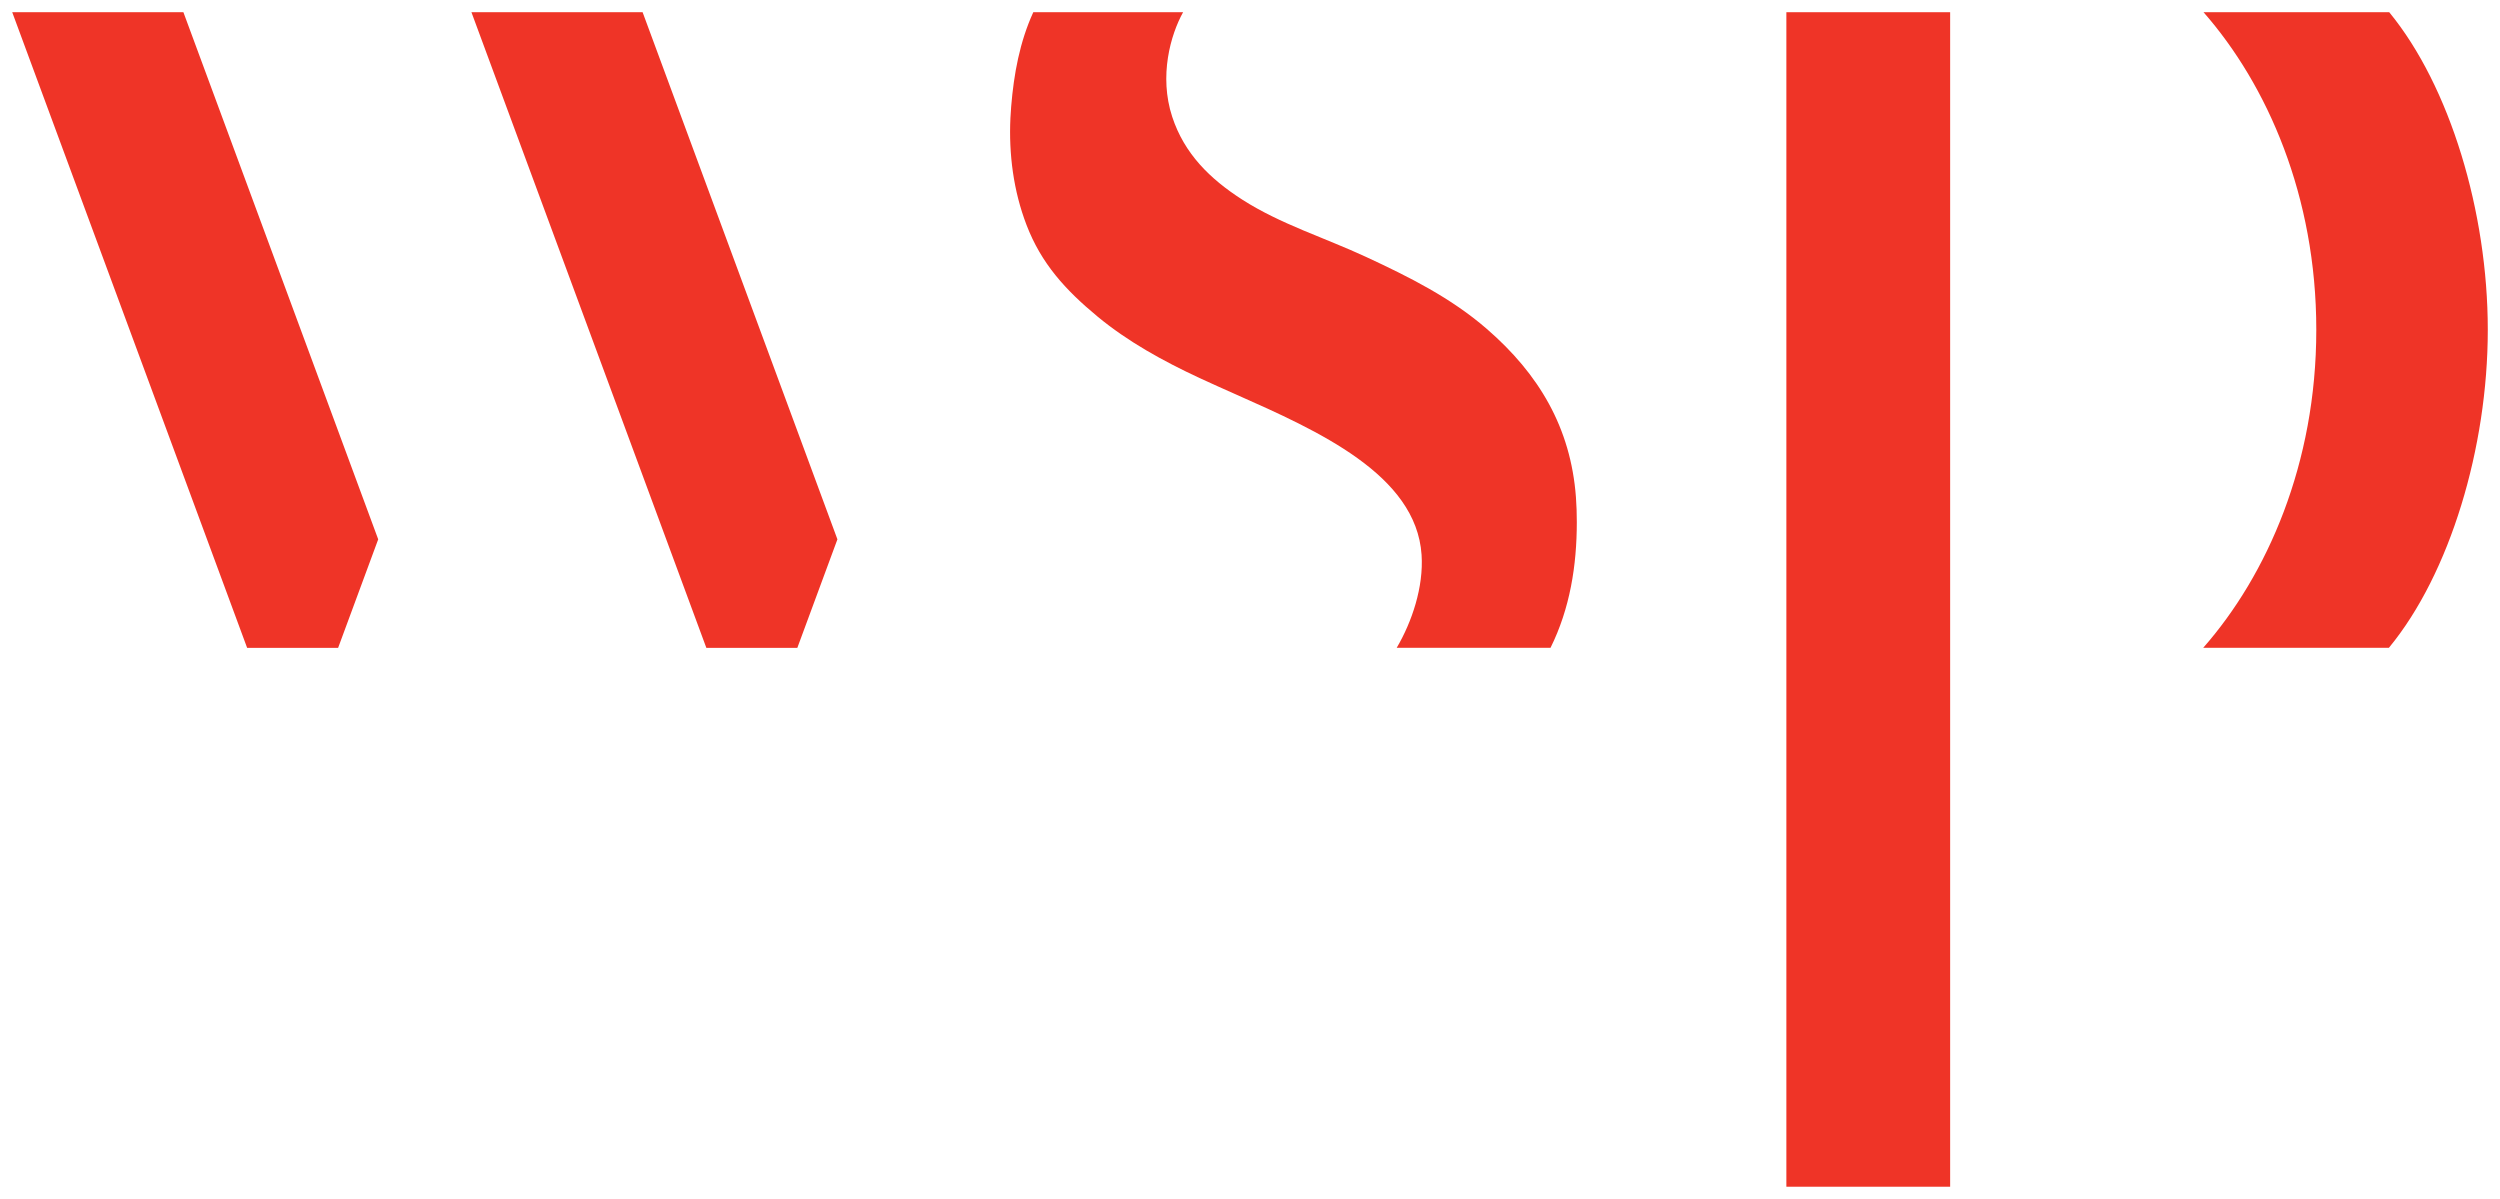
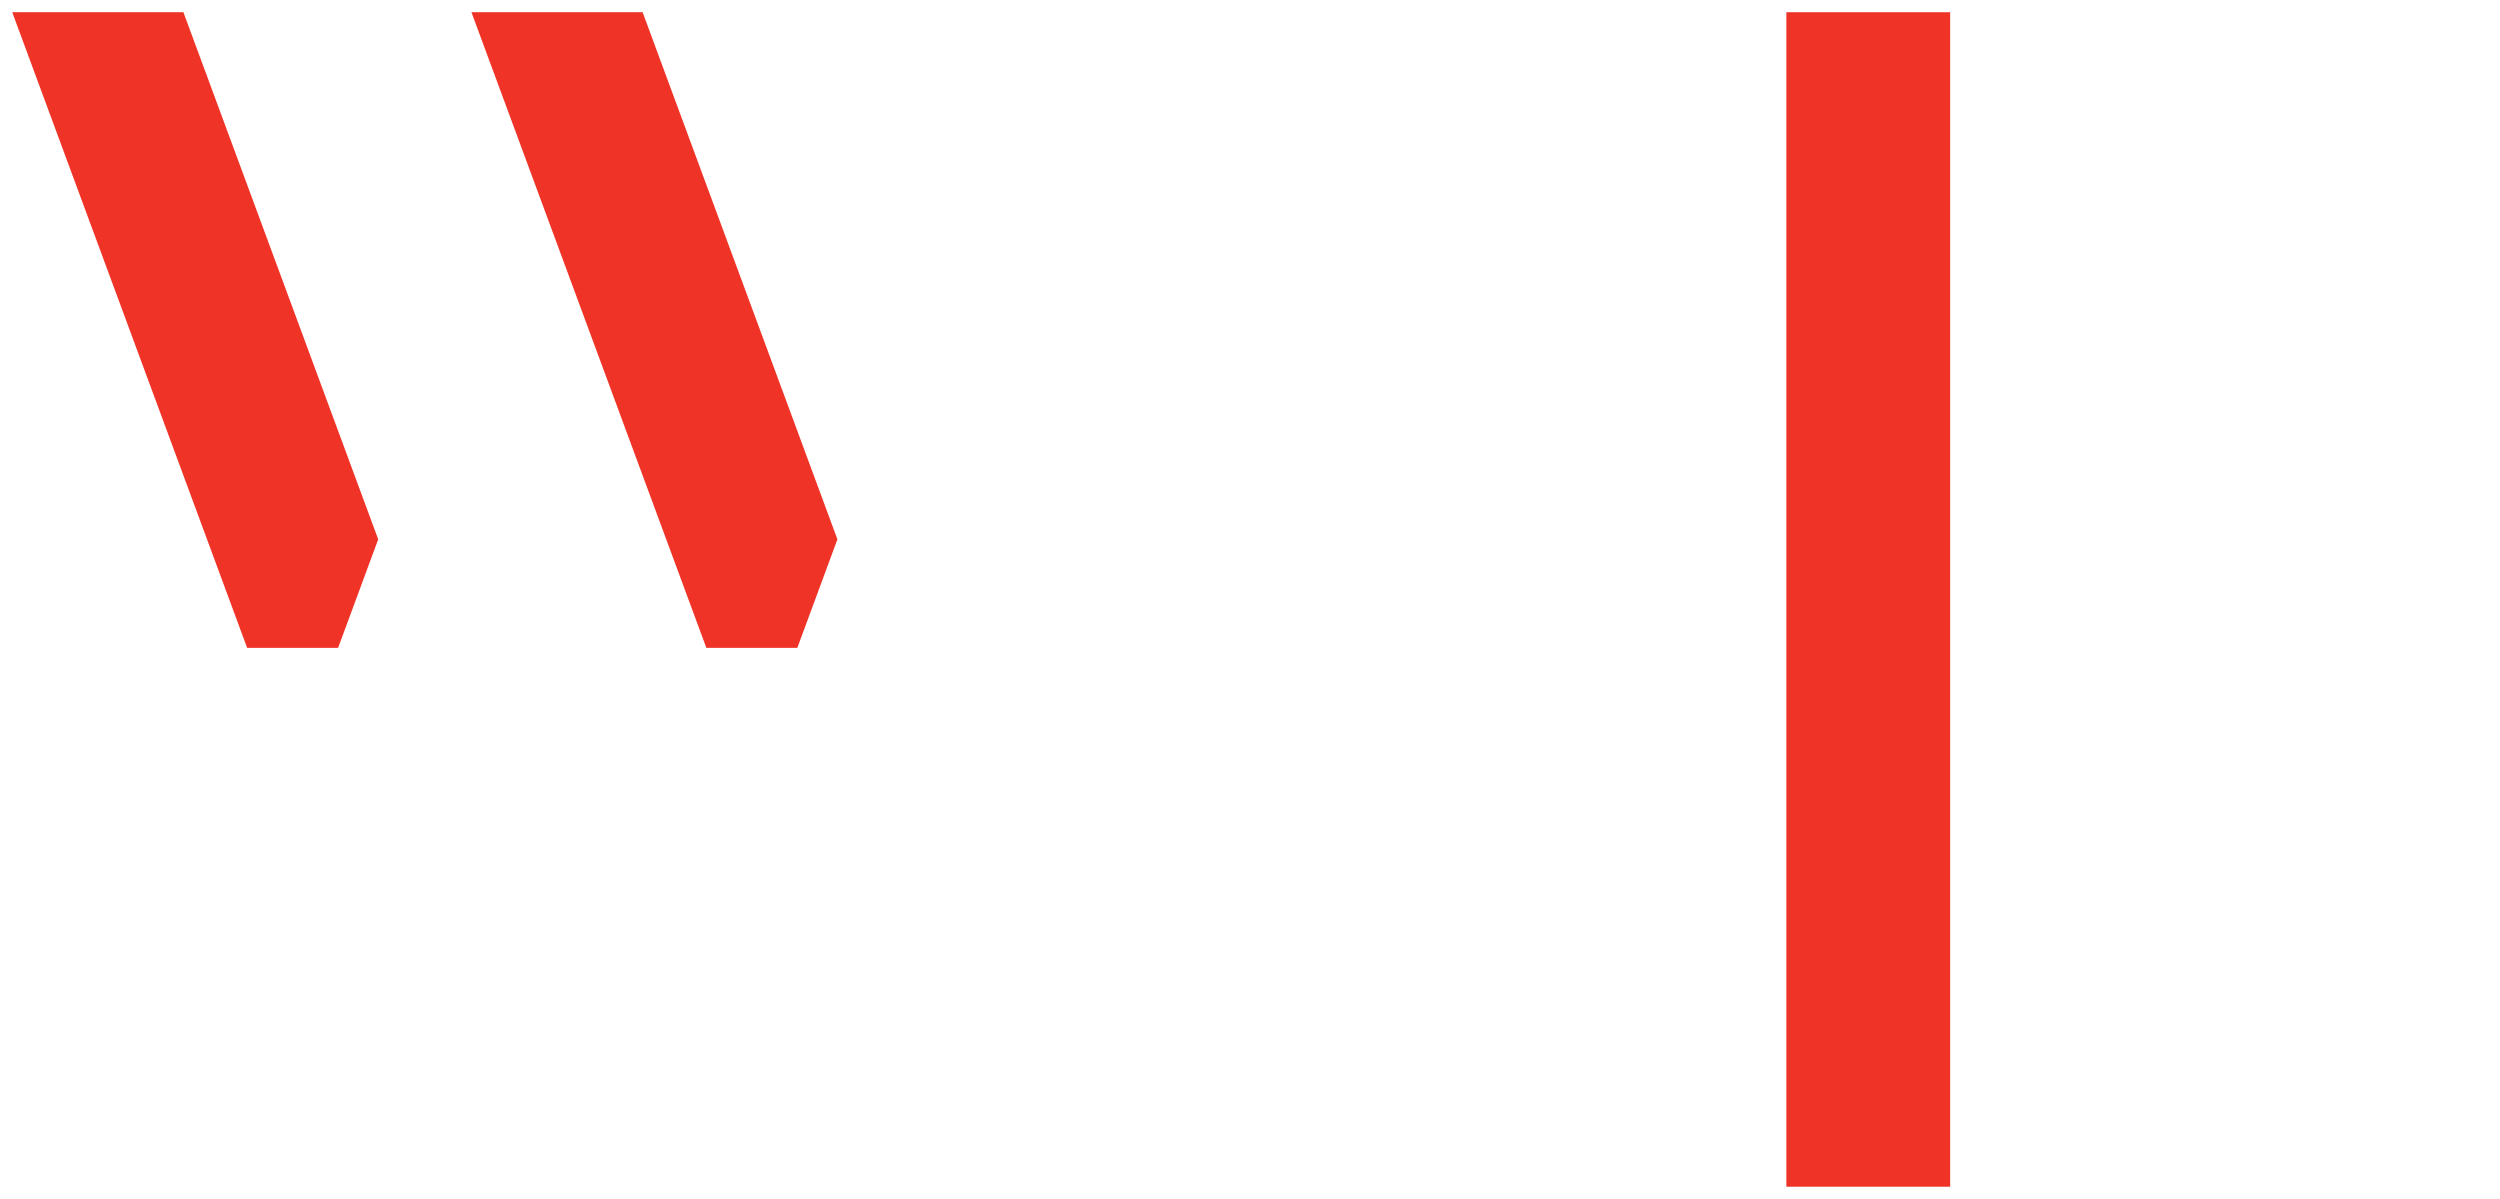
<svg xmlns="http://www.w3.org/2000/svg" width="367" height="176" viewBox="0 0 367 176" fill="none">
  <g clip-path="url(#clip0_2742_9756)">
    <mask id="mask0_2742_9756" style="mask-type:luminance" maskUnits="userSpaceOnUse" x="-2390" y="-3511" width="2928" height="3780">
      <path d="M-2389.09 268.117H537.348V-3510.49H-2389.09V268.117Z" fill="white" />
    </mask>
    <g mask="url(#mask0_2742_9756)">
-       <path d="M340.031 48.385C340.031 28.814 332.858 12.488 323.477 1.792H350.737C359.675 12.665 365.207 31.162 365.207 48.385V48.447C365.207 65.699 359.66 84.225 350.694 95.093H323.434C332.835 84.396 340.031 68.051 340.031 48.447V48.385Z" fill="#EF3427" />
      <path d="M26.921 1.789H1.793L36.279 95.105H49.635L55.521 79.174L26.921 1.789Z" fill="#EF3427" />
      <path d="M94.333 1.789H69.205L103.691 95.105H117.047L122.933 79.174L94.333 1.789Z" fill="#EF3427" />
      <path d="M286.282 174.211V86.387V84.116V77.165V16.445V11.645V8.868V1.793H262.239V77.165V174.211H286.282Z" fill="#EF3427" />
    </g>
    <mask id="mask1_2742_9756" style="mask-type:luminance" maskUnits="userSpaceOnUse" x="-2390" y="-3511" width="2928" height="3780">
-       <path d="M-2389.09 268.117H537.348V-3510.49H-2389.09V268.117Z" fill="white" />
+       <path d="M-2389.09 268.117V-3510.49H-2389.09V268.117Z" fill="white" />
    </mask>
    <g mask="url(#mask1_2742_9756)">
      <path d="M148.441 15.632C148.833 10.852 149.699 6.143 151.688 1.792H173.679C171.843 5.103 170.117 11.138 172.077 17.135C173.852 22.555 177.61 26.253 182.349 29.296C187.962 32.903 194.513 34.912 200.529 37.712C206.841 40.642 212.985 43.709 218.26 48.28C225.925 54.921 230.587 62.798 231.347 72.979C231.438 74.196 231.476 75.417 231.476 76.639C231.476 83.017 230.472 89.339 227.618 95.093H205.038C207.257 91.324 209.007 86.185 208.687 81.443C207.898 69.687 193.509 63.261 181.459 57.913C179.623 57.097 177.82 56.295 176.094 55.494C170.796 53.022 165.598 50.184 161.079 46.438C156.412 42.569 152.864 38.695 150.689 33.013C148.776 28.027 148.078 22.622 148.331 17.307C148.36 16.749 148.393 16.191 148.441 15.632Z" fill="#EF3427" />
    </g>
  </g>
  <defs>
    <clipPath id="clip0_2742_9756">
      <rect width="367" height="176" fill="white" />
    </clipPath>
  </defs>
</svg>